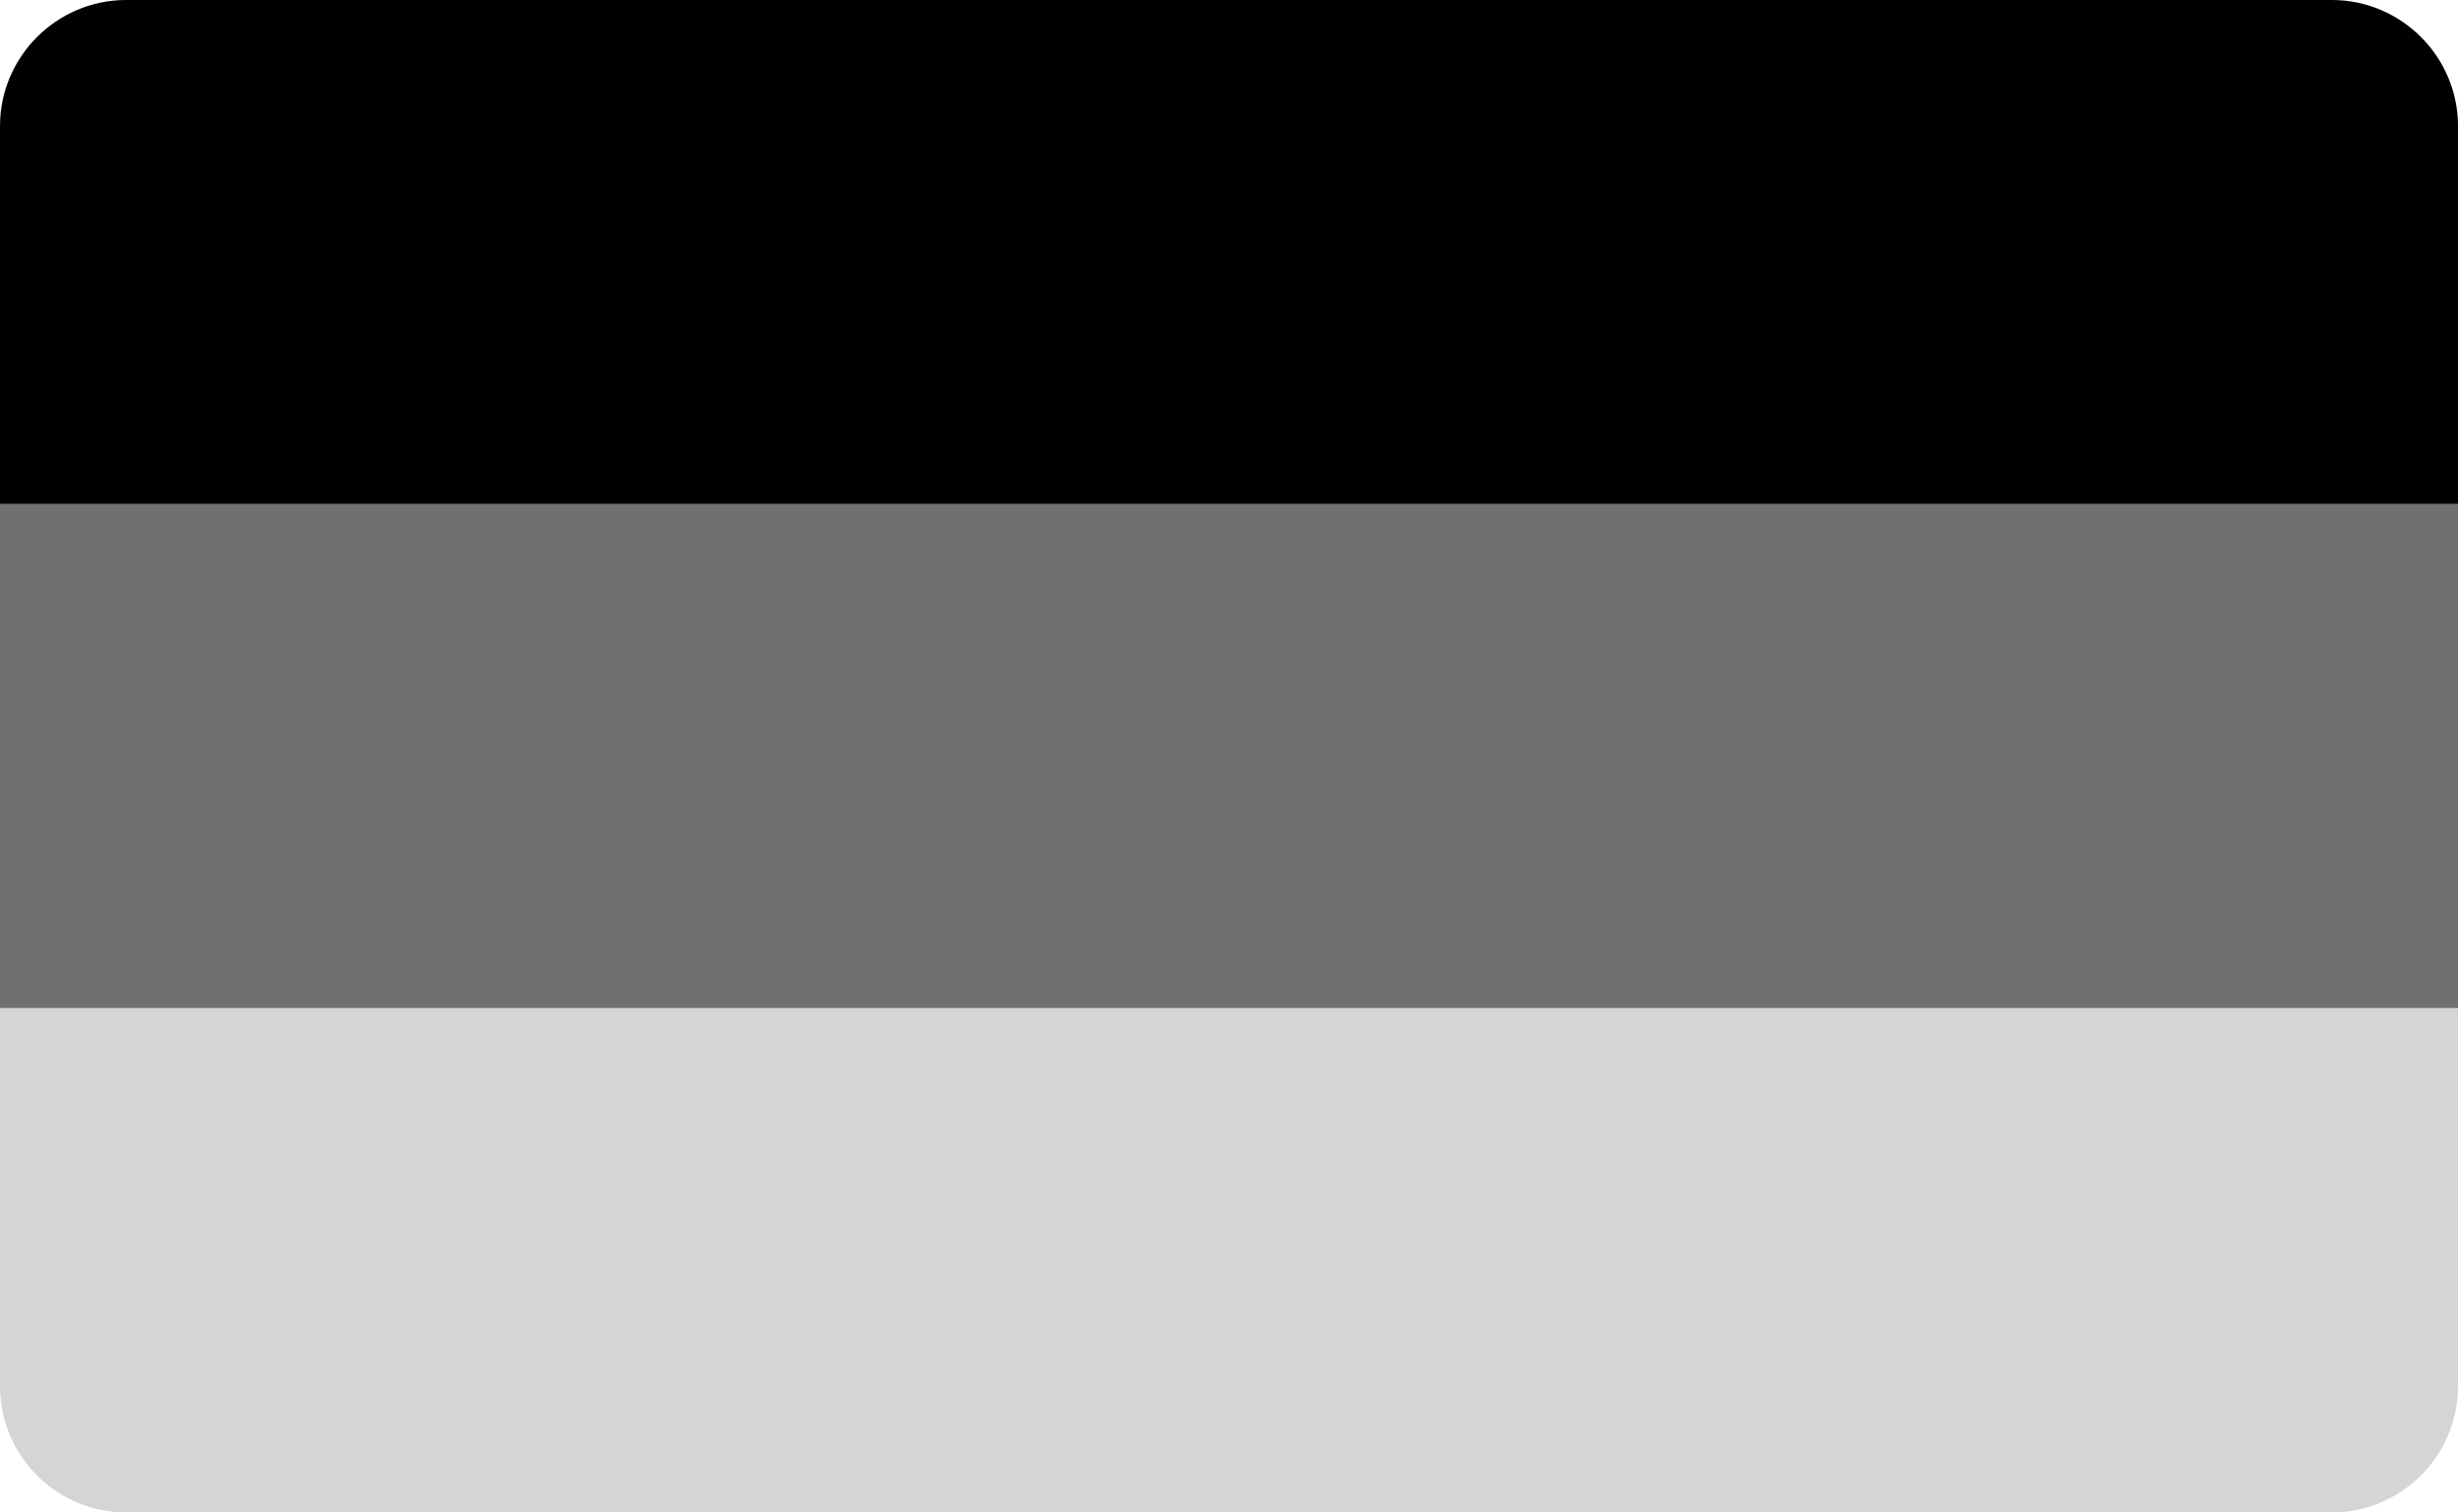
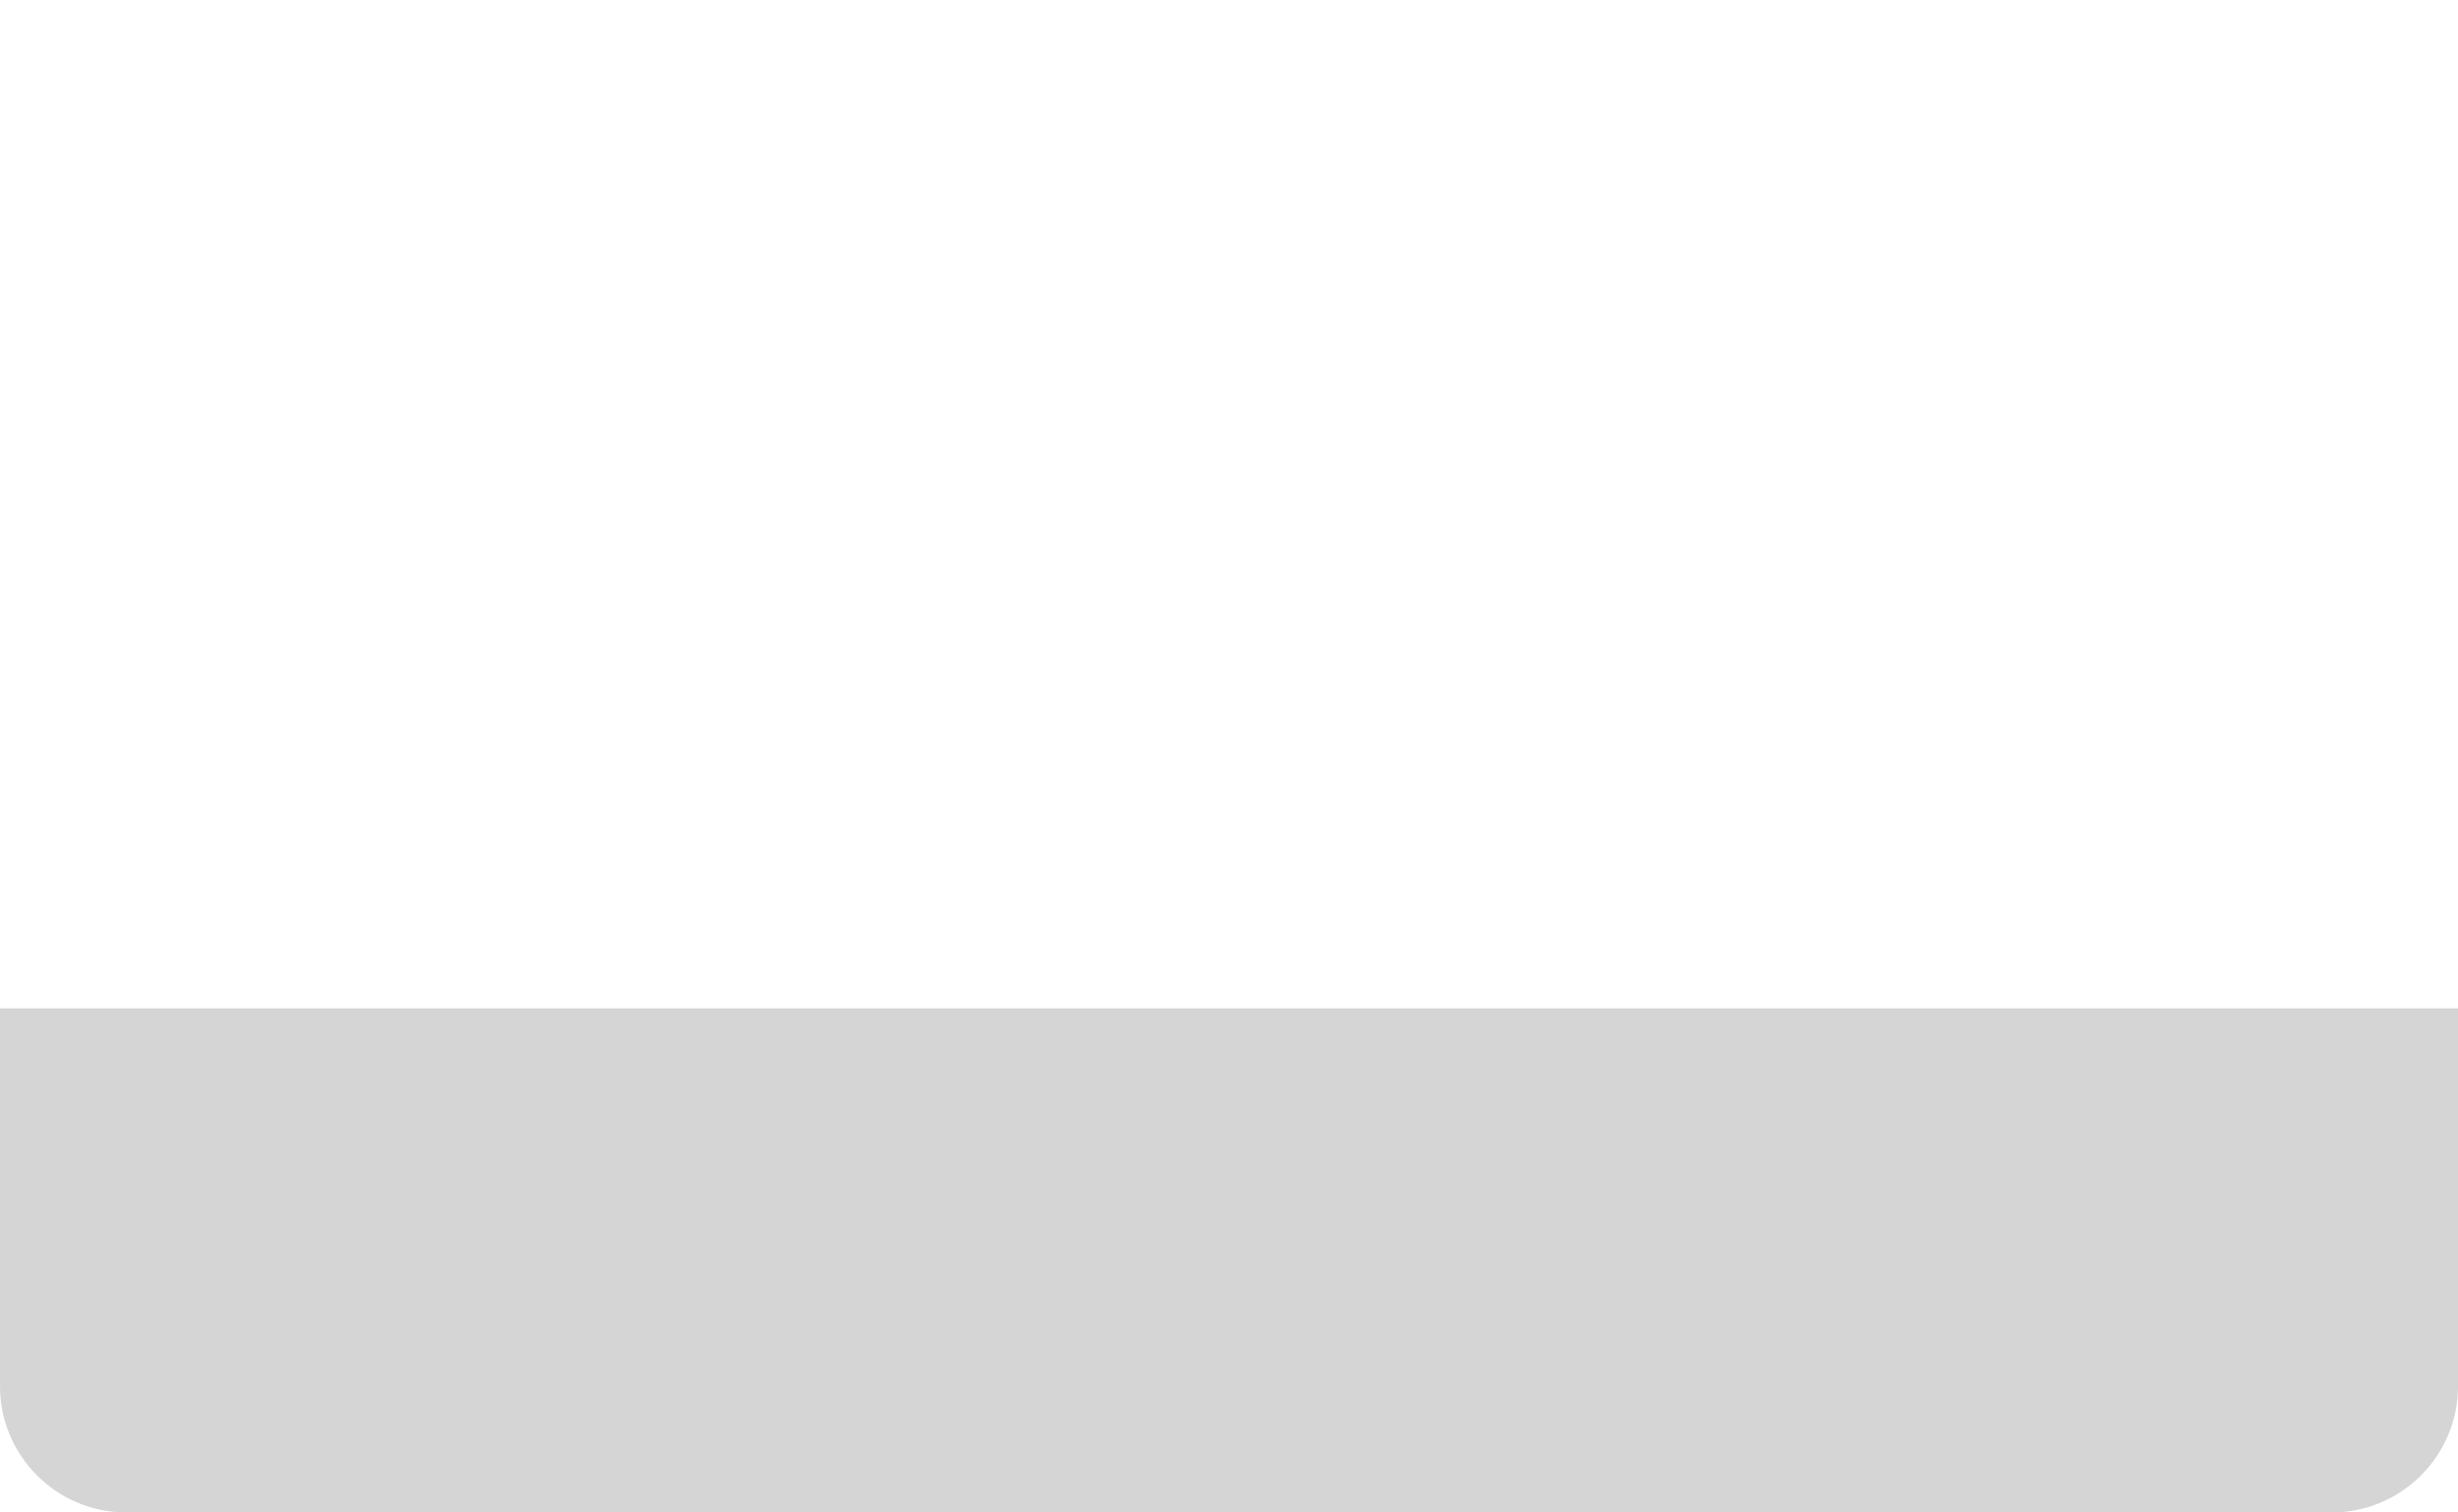
<svg xmlns="http://www.w3.org/2000/svg" version="1.1" id="Ebene_1" x="0px" y="0px" viewBox="0 0 78 48" style="enable-background:new 0 0 78 48;" xml:space="preserve">
  <style type="text/css">
	.st0{fill:#707070;}
	.st1{fill:#D5D5D5;}
</style>
  <g transform="translate(2491 -10415)">
-     <path d="M-2487,10415h70c2.2,0,4,1.8,4,4v12l0,0h-78l0,0v-12C-2491,10416.8-2489.2,10415-2487,10415z" />
-     <rect x="-2491" y="10431" class="st0" width="78" height="16" />
    <path class="st1" d="M-2491,10447h78l0,0v12c0,2.2-1.8,4-4,4h-70c-2.2,0-4-1.8-4-4V10447L-2491,10447z" />
  </g>
</svg>